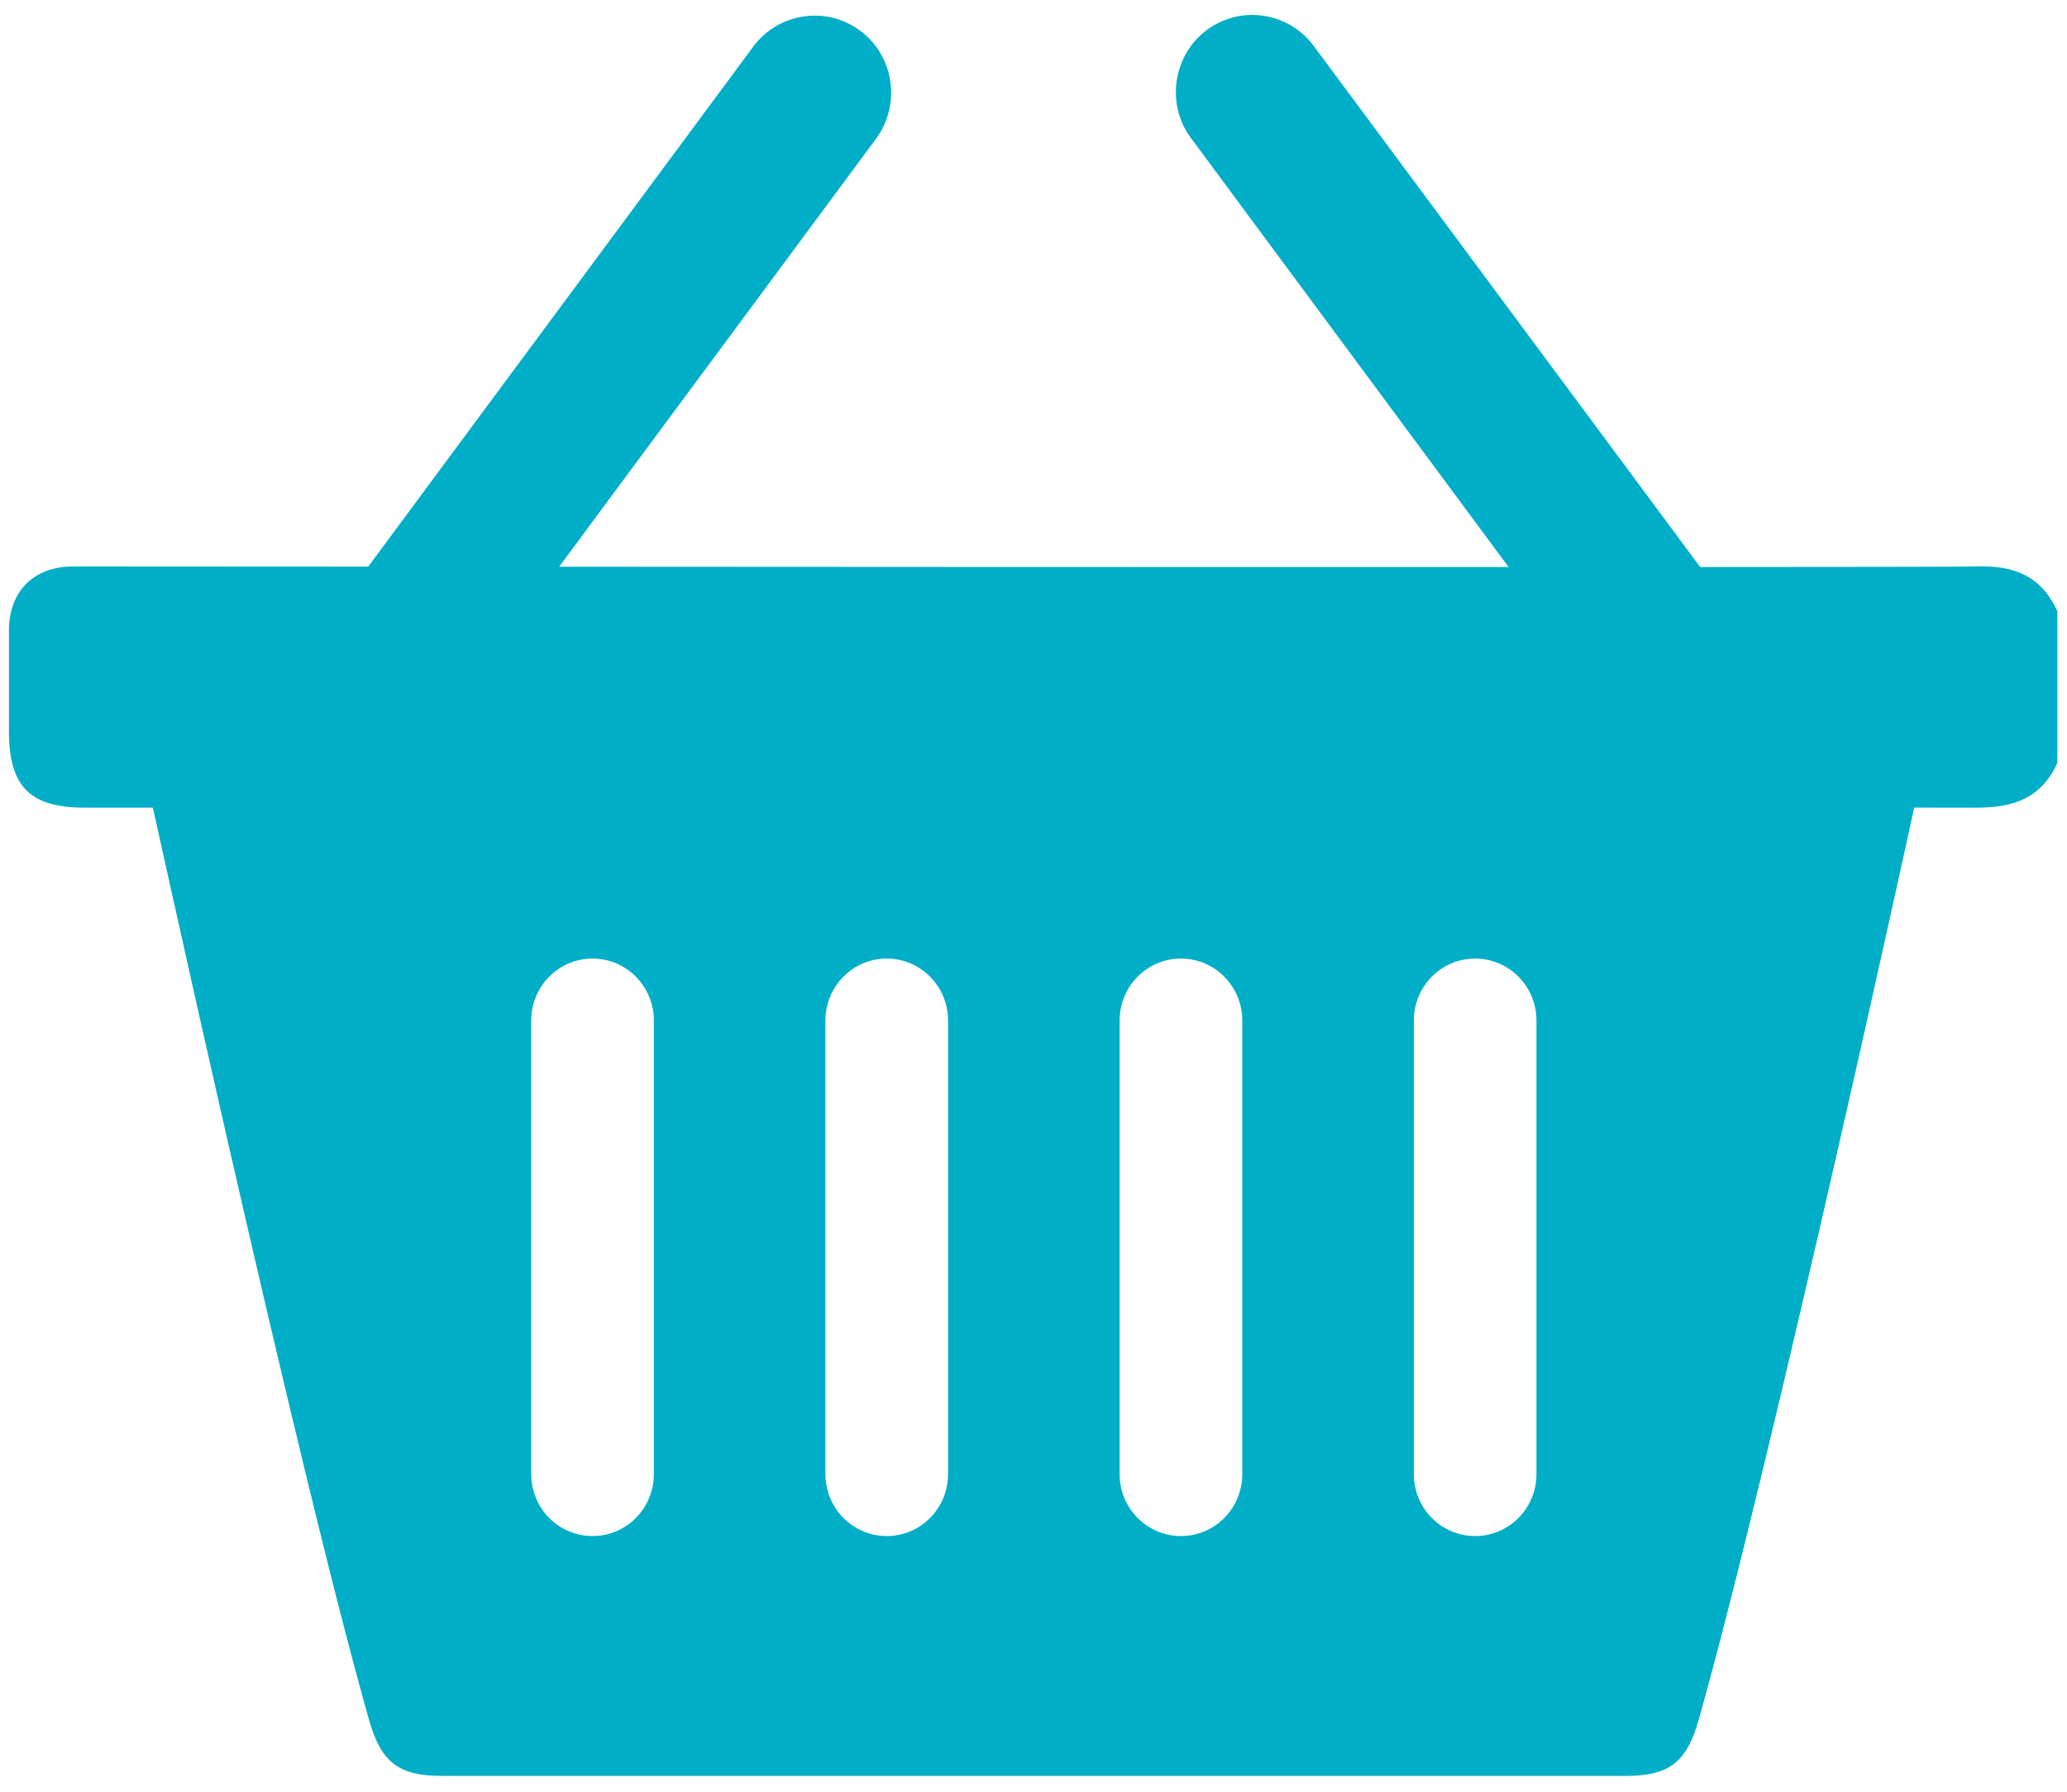
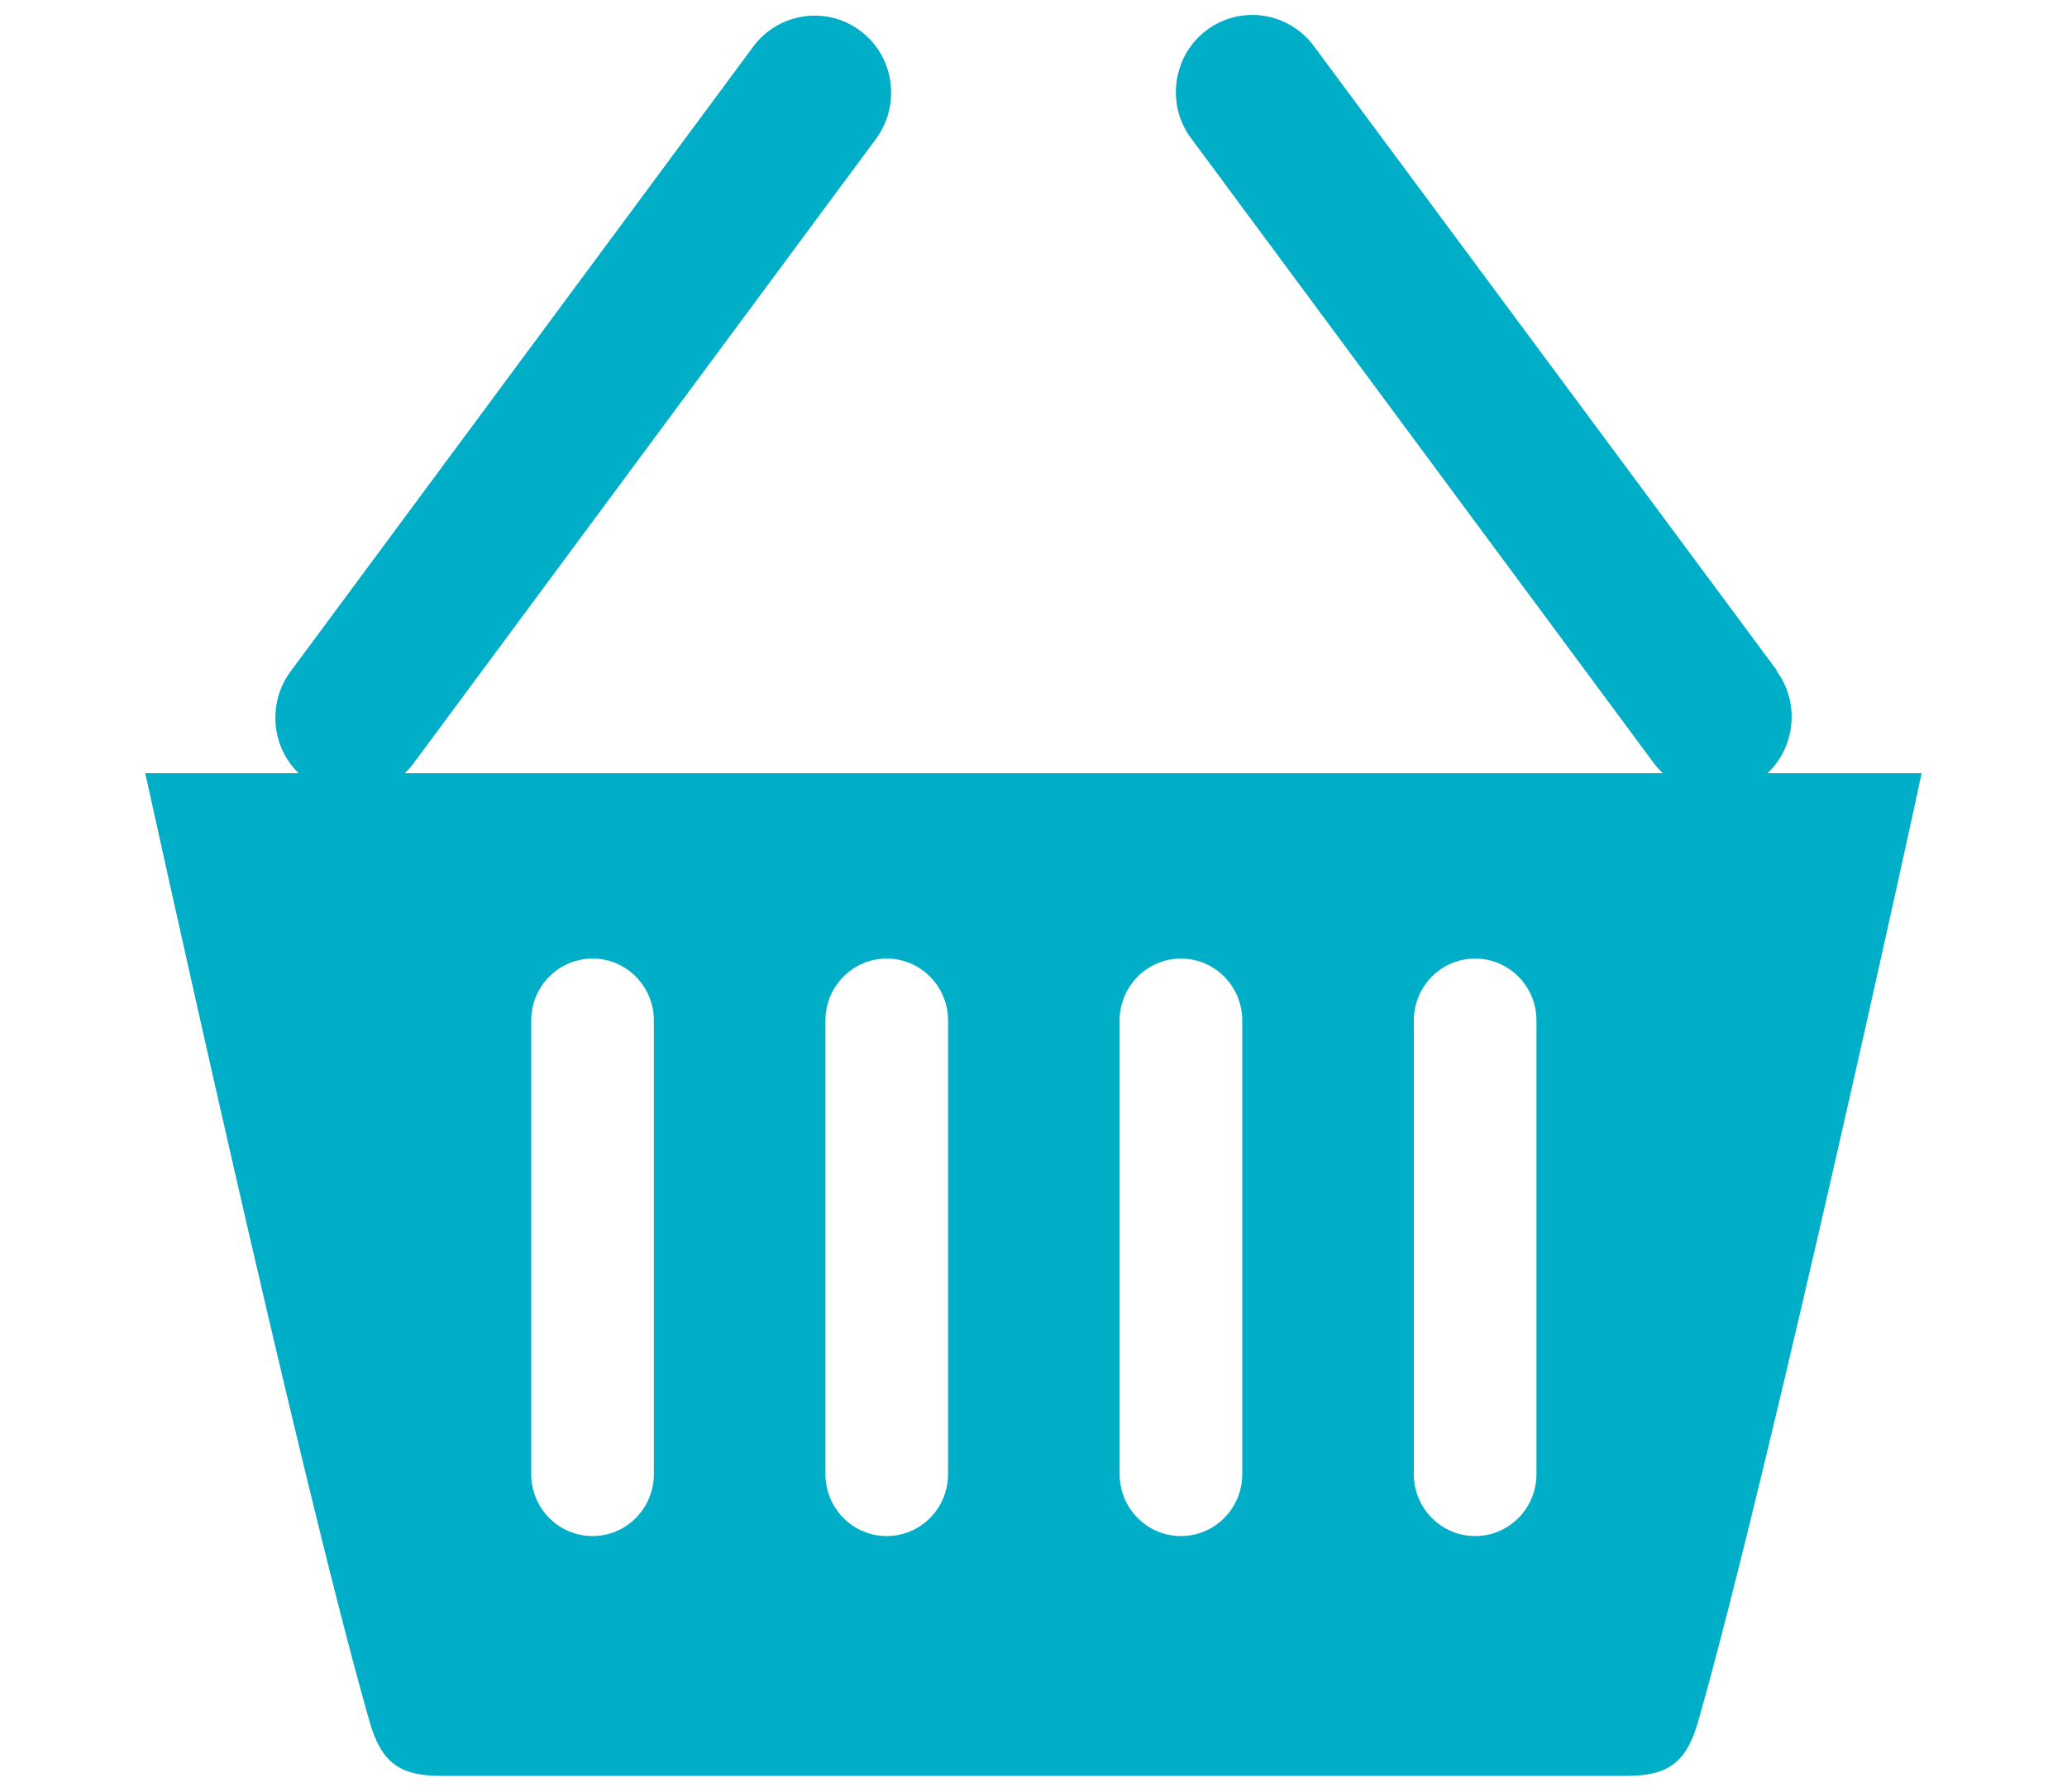
<svg xmlns="http://www.w3.org/2000/svg" id="Layer_1" width="30" height="26" viewBox="0 0 30 26">
  <defs>
    <style>.cls-1{fill:#00aec7}</style>
  </defs>
-   <path d="M29.86 11.07c-.23.51-.63.65-1.17.65-9.15-.01-18.3 0-27.46 0-.8 0-1.1-.31-1.1-1.11V9.15c0-.57.36-.93.93-.93.91 0 26.79.02 27.63 0 .54-.02.94.14 1.17.65v2.23Z" class="cls-1" />
-   <path d="M2.11 11.23c.03.12 2.19 10.02 3.25 13.74.17.6.43.8 1.04.8h17.21c.61 0 .87-.2 1.04-.8 1.06-3.73 3.22-13.63 3.24-13.75H2.11Zm7.38 10.16c0 .5-.4.9-.89.9s-.89-.4-.89-.9v-6.58c0-.5.4-.9.89-.9s.89.4.89.9v6.58Zm4.27 0c0 .5-.4.9-.89.9s-.89-.4-.89-.9v-6.58c0-.5.4-.9.89-.9s.89.4.89.9v6.58Zm4.27 0c0 .5-.4.9-.89.9s-.89-.4-.89-.9v-6.58c0-.5.4-.9.89-.9s.89.4.89.9v6.58Zm4.27 0c0 .5-.4.9-.89.9s-.89-.4-.89-.9v-6.58c0-.5.4-.9.89-.9s.89.4.89.9v6.58Z" class="cls-1" />
+   <path d="M2.11 11.23c.03.12 2.19 10.02 3.25 13.74.17.6.43.8 1.04.8h17.21c.61 0 .87-.2 1.04-.8 1.06-3.73 3.22-13.63 3.24-13.75H2.11Zm7.38 10.16c0 .5-.4.9-.89.9s-.89-.4-.89-.9v-6.58c0-.5.4-.9.89-.9s.89.4.89.9v6.58Zm4.27 0c0 .5-.4.9-.89.9s-.89-.4-.89-.9v-6.58c0-.5.4-.9.89-.9s.89.4.89.9v6.58Zm4.27 0c0 .5-.4.9-.89.9s-.89-.4-.89-.9v-6.58c0-.5.4-.9.89-.9s.89.4.89.9v6.58Zm4.27 0c0 .5-.4.9-.89.9s-.89-.4-.89-.9v-6.58c0-.5.4-.9.89-.9s.89.4.89.9v6.58" class="cls-1" />
  <path d="M12.49.45C12 .08 11.3.18 10.93.68L4.22 9.74c-.37.5-.27 1.2.22 1.57A1.118 1.118 0 0 0 6 11.08l6.71-9.06c.37-.5.27-1.2-.22-1.57ZM25.79 9.73 19.07.67C18.7.17 18 .07 17.51.44s-.59 1.08-.22 1.57L24 11.07a1.118 1.118 0 0 0 1.56.23c.49-.37.59-1.08.22-1.57Z" class="cls-1" />
</svg>